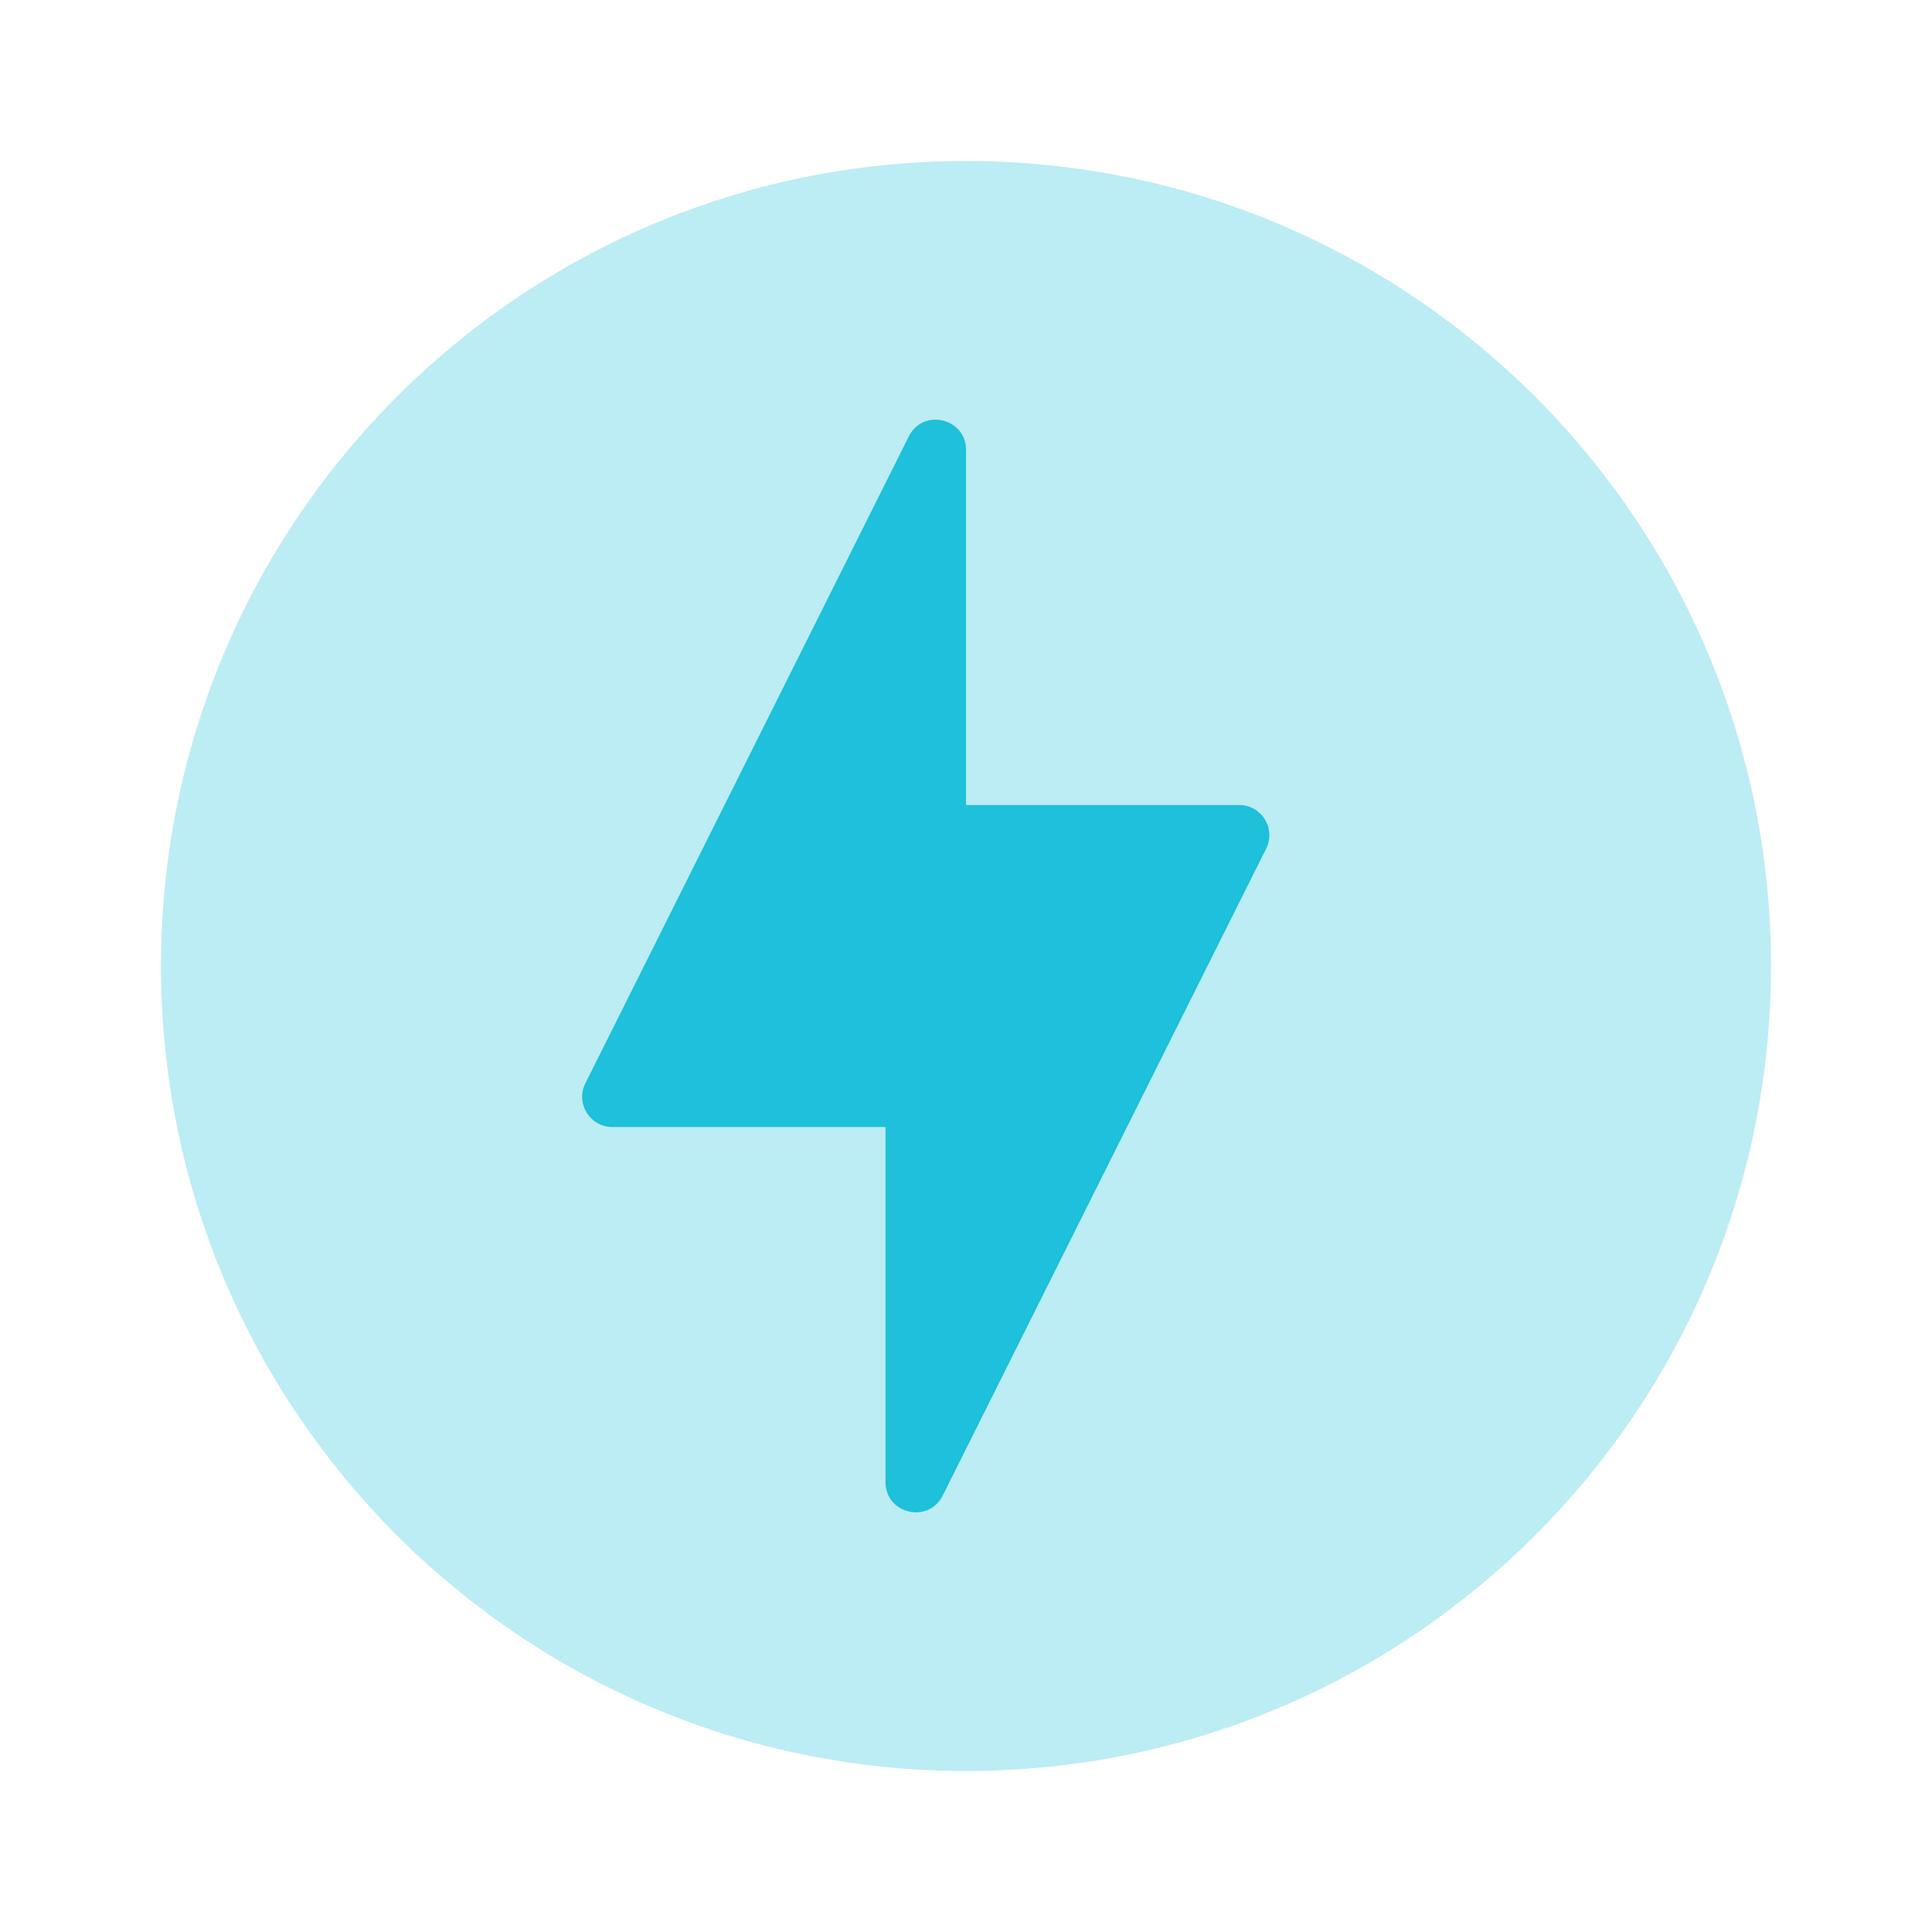
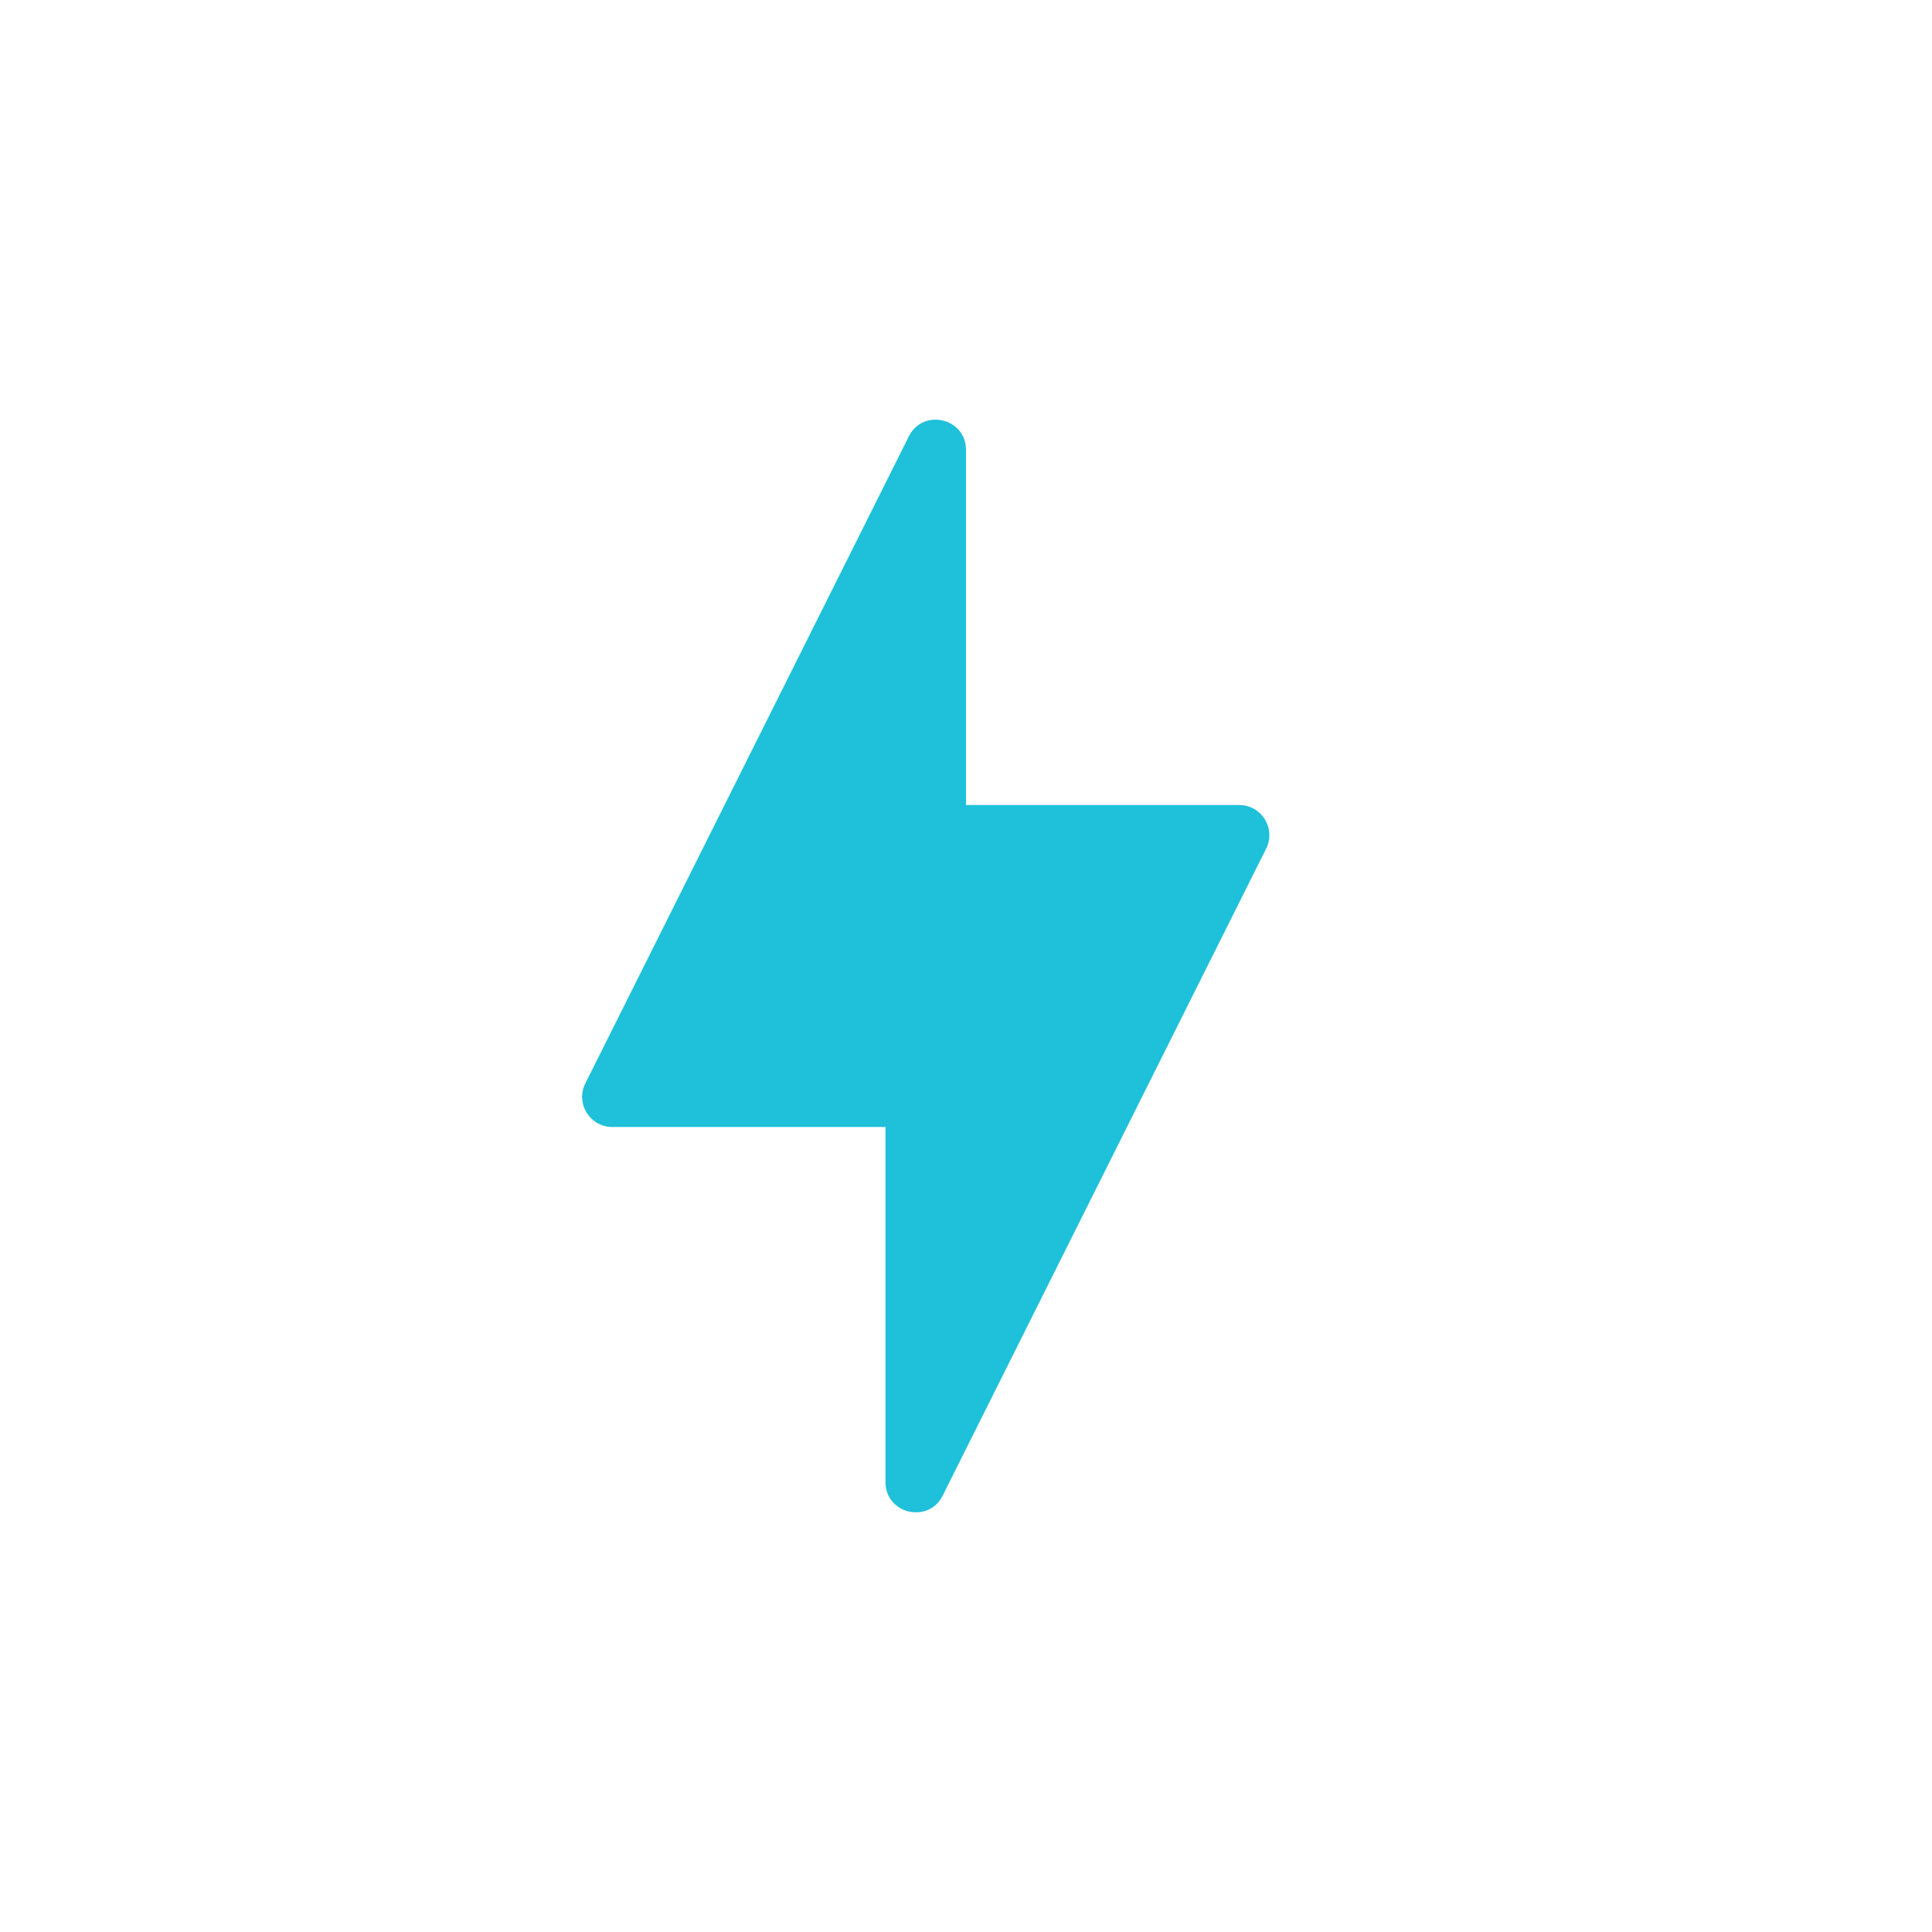
<svg xmlns="http://www.w3.org/2000/svg" width="48" height="48" viewBox="0 0 48 48" fill="none">
-   <path opacity="0.3" fill-rule="evenodd" clip-rule="evenodd" d="M24 44C35.046 44 44 35.046 44 24C44 12.954 35.046 4 24 4C12.954 4 4 12.954 4 24C4 35.046 12.954 44 24 44Z" fill="#1FC0DA" />
-   <path fill-rule="evenodd" clip-rule="evenodd" d="M22 36.823C22 37.614 23.067 37.866 23.421 37.158L31.457 21.085C31.707 20.587 31.344 20 30.787 20H24V11.177C24 10.386 22.933 10.134 22.579 10.842L14.543 26.915C14.293 27.413 14.656 28 15.213 28H22V36.823Z" fill="#1FC0DA" />
+   <path fill-rule="evenodd" clip-rule="evenodd" d="M22 36.823C22 37.614 23.067 37.866 23.421 37.158L31.457 21.085C31.707 20.587 31.344 20 30.787 20H24V11.177C24 10.386 22.933 10.134 22.579 10.842L14.543 26.915C14.293 27.413 14.656 28 15.213 28H22V36.823" fill="#1FC0DA" />
</svg>